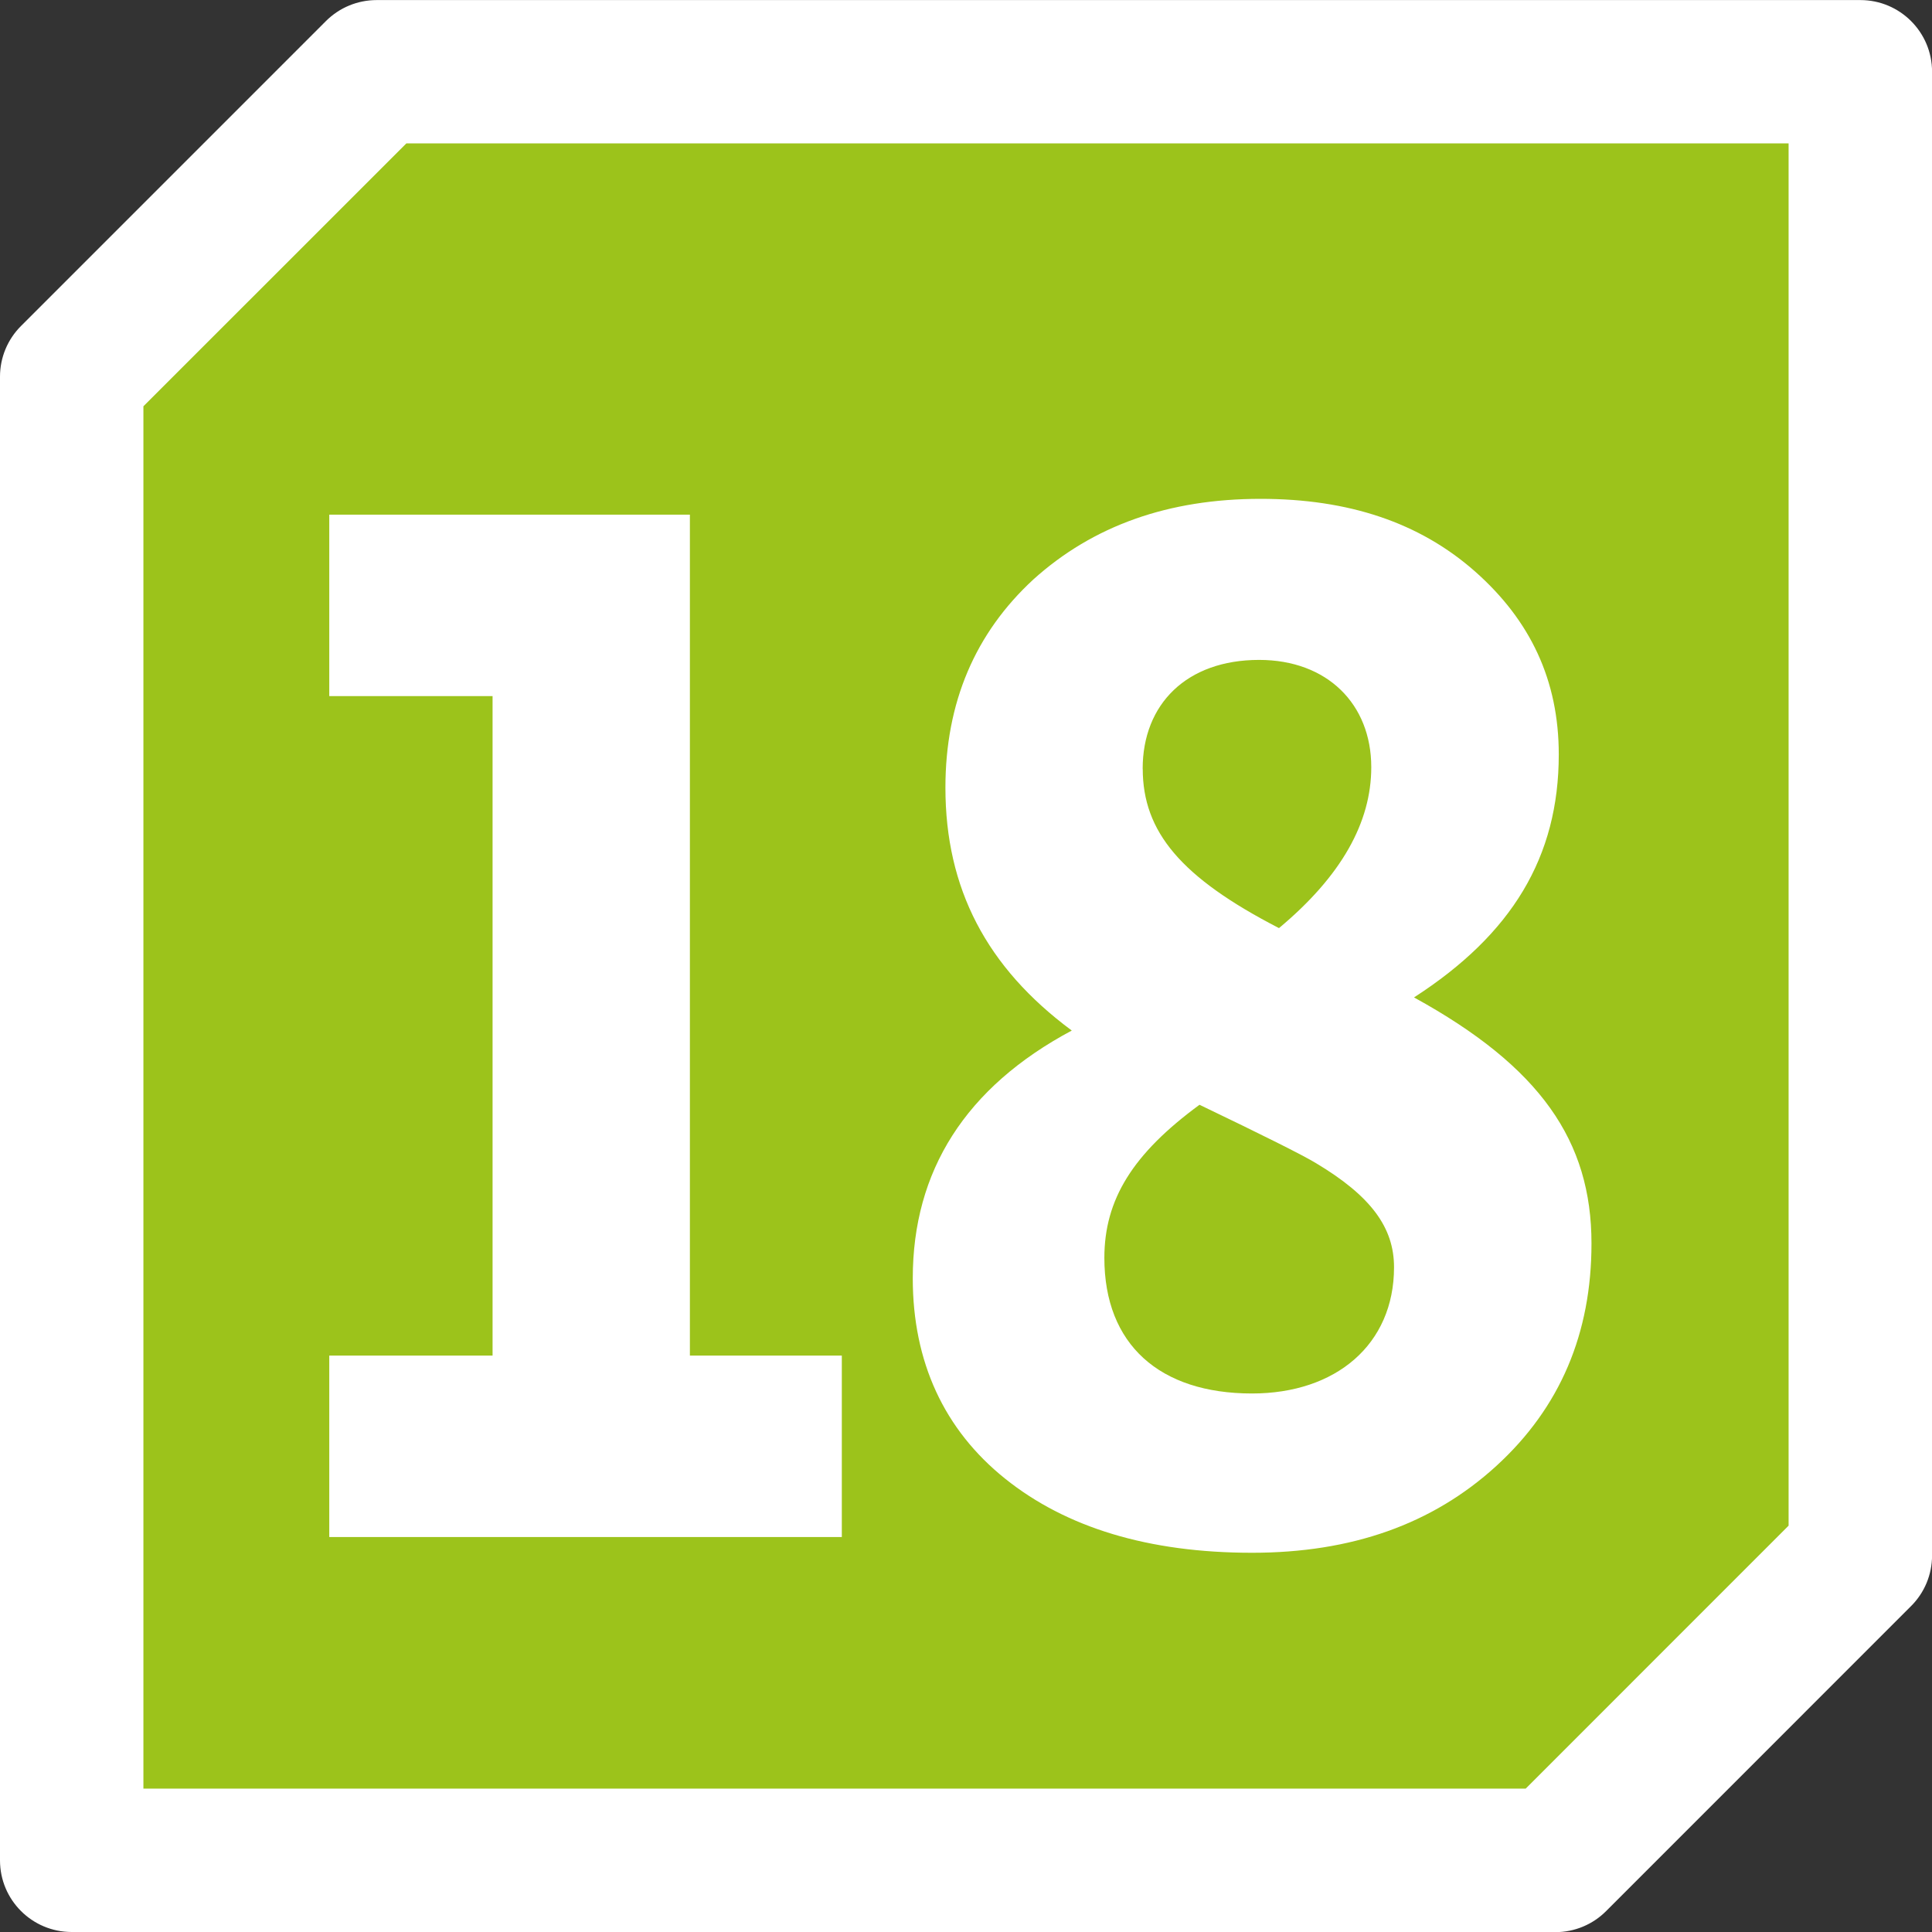
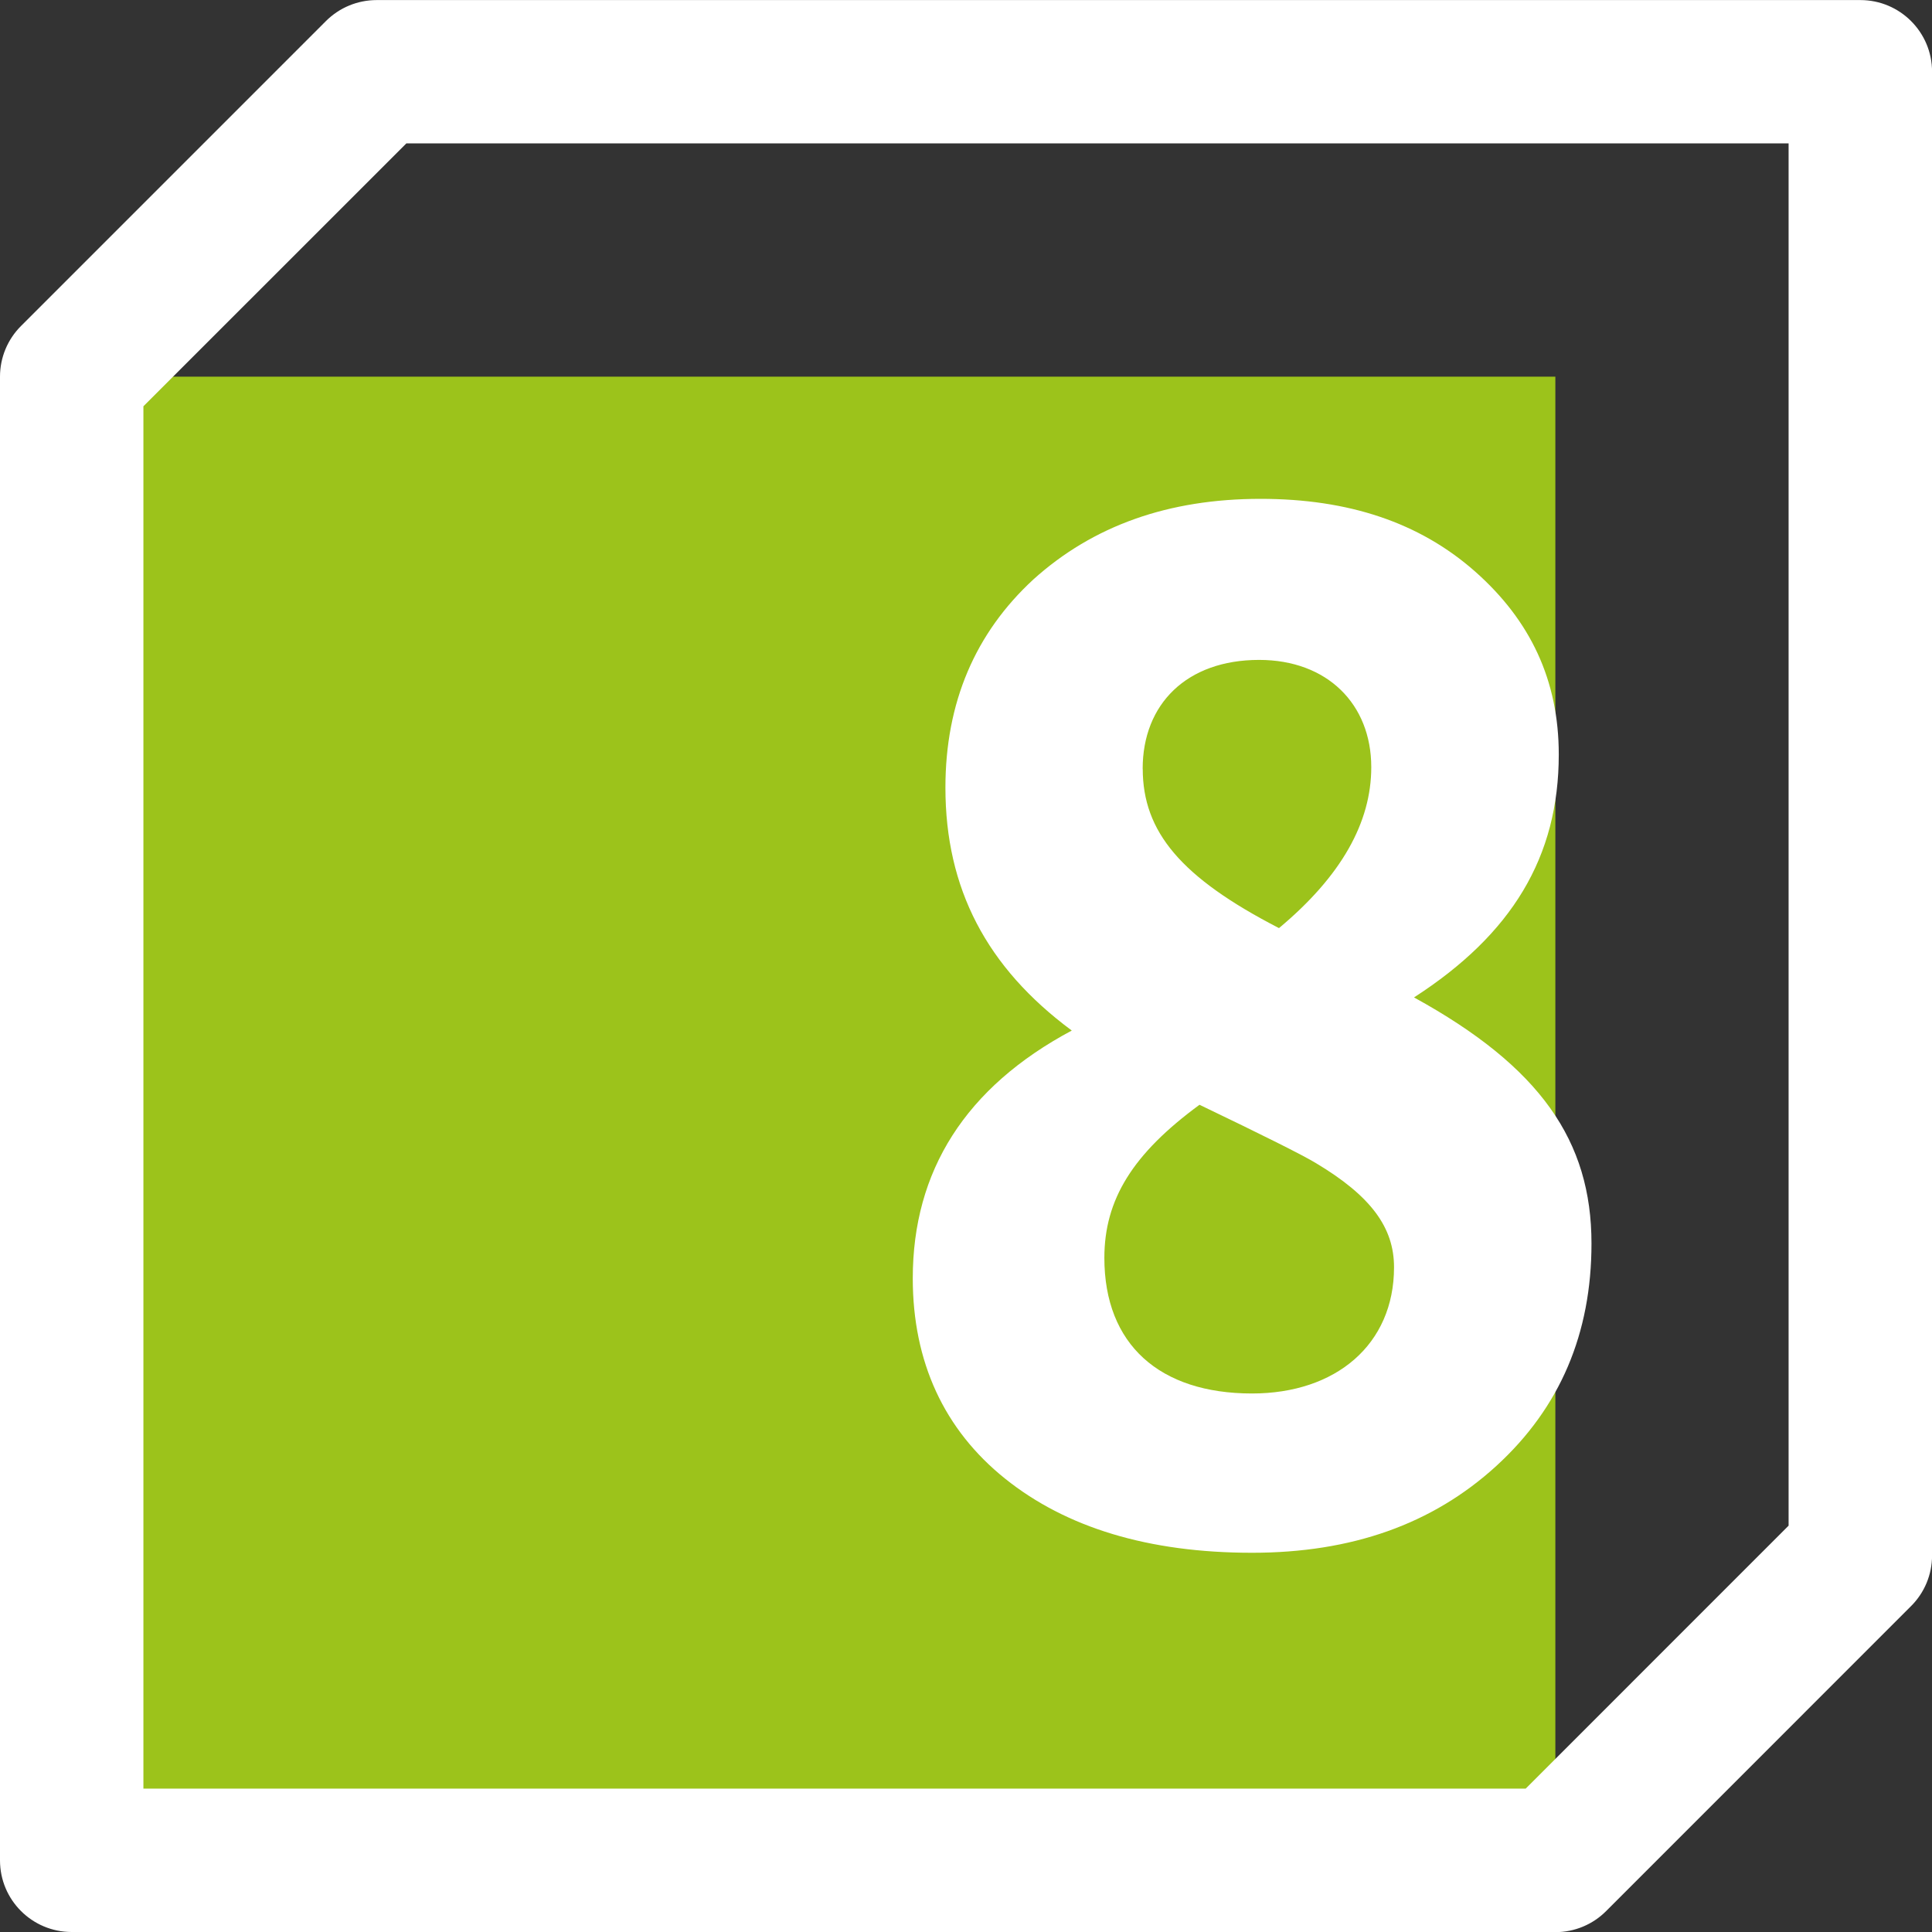
<svg xmlns="http://www.w3.org/2000/svg" id="uuid-a1c5e766-5c90-4fad-a4c5-8523aef9a555" viewBox="0 0 28.346 28.346">
  <rect x="0" y="0" width="28.346" height="28.346" fill="#333333" stroke="none" />
  <defs>
    <style>.uuid-2c5403c2-f18d-479d-b1d5-8d76ce1feae8{clip-path:url(#uuid-751b4ae2-b393-4ef3-b9be-12ea02686143);}.uuid-a025e2bc-7db1-44c1-adc0-afcc1fe72525{fill:none;}.uuid-a025e2bc-7db1-44c1-adc0-afcc1fe72525,.uuid-3da2e766-f473-498f-81a4-852138859d97,.uuid-bfe1519d-4c36-4dab-9ddf-ca987e2e02e4{stroke-width:0px;}.uuid-3da2e766-f473-498f-81a4-852138859d97{fill:#fff;}.uuid-5ece3488-c1e6-42d8-a1cf-10bb15270e3a{clip-path:url(#uuid-fa7cf744-263d-48d8-a3fe-2f86684f07ba);}.uuid-bfe1519d-4c36-4dab-9ddf-ca987e2e02e4{fill:#9cc31b;}</style>
    <clipPath id="uuid-fa7cf744-263d-48d8-a3fe-2f86684f07ba">
      <rect class="uuid-a025e2bc-7db1-44c1-adc0-afcc1fe72525" width="28.346" height="28.346" />
    </clipPath>
    <clipPath id="uuid-751b4ae2-b393-4ef3-b9be-12ea02686143">
      <rect class="uuid-a025e2bc-7db1-44c1-adc0-afcc1fe72525" x="0" width="28.346" height="28.346" />
    </clipPath>
  </defs>
  <g id="uuid-730435c2-319c-4572-a476-39b9cd796b85">
    <g class="uuid-5ece3488-c1e6-42d8-a1cf-10bb15270e3a">
      <g class="uuid-2c5403c2-f18d-479d-b1d5-8d76ce1feae8">
-         <path class="uuid-bfe1519d-4c36-4dab-9ddf-ca987e2e02e4" d="m22.821,27.294H1.052V5.526c1.747-1.747,2.726-2.726,4.474-4.474h21.768v21.768c-1.747,1.747-2.726,2.726-4.474,4.474" />
+         <path class="uuid-bfe1519d-4c36-4dab-9ddf-ca987e2e02e4" d="m22.821,27.294H1.052V5.526h21.768v21.768c-1.747,1.747-2.726,2.726-4.474,4.474" />
        <path class="uuid-3da2e766-f473-498f-81a4-852138859d97" d="m22.821,28.346H1.052C.471,28.346 0,27.876 0,27.295V5.526C0,5.247.111,4.979.309,4.782L4.783.308C4.981.111,5.247.001,5.527.001h21.768c.581,0,1.052.471,1.052,1.052v21.768c0,.279-.11.546-.308.743l-4.474,4.475c-.197.198-.465.309-.744.309Zm-20.717-2.104h20.281l3.857-3.858V2.104H5.962l-3.858,3.857v20.281Z" />
-         <path class="uuid-3da2e766-f473-498f-81a4-852138859d97" d="m12.351,19.889v2.662h-7.52v-2.662h2.396v-9.676h-2.396v-2.662h5.291v12.338h2.229Z" />
        <path class="uuid-3da2e766-f473-498f-81a4-852138859d97" d="m21.953,21.509c-.938.856-2.125,1.273-3.583,1.273-1.521,0-2.729-.37-3.624-1.088s-1.354-1.713-1.354-2.939c0-1.574.771-2.801,2.333-3.635-1.25-.926-1.854-2.083-1.854-3.564,0-1.25.438-2.269,1.292-3.056.874-.787,1.979-1.181,3.332-1.181,1.292,0,2.333.348,3.146,1.065.812.717,1.229,1.597,1.229,2.685,0,1.505-.688,2.639-2.124,3.565,1.854,1.018,2.604,2.106,2.604,3.61,0,1.319-.459,2.407-1.396,3.264Zm-3.583-1.064c1.229,0,2.083-.718,2.083-1.852,0-.579-.333-1.042-1.146-1.528-.188-.115-.791-.416-1.708-.856-.979.718-1.396,1.39-1.396,2.246,0,1.272.812,1.99,2.166,1.99Zm-1.604-9.166c0,.926.562,1.597,1.999,2.338.917-.765,1.354-1.552,1.354-2.361,0-.926-.646-1.574-1.646-1.574-1.062,0-1.708.648-1.708,1.598Z" />
      </g>
    </g>
  </g>
</svg>